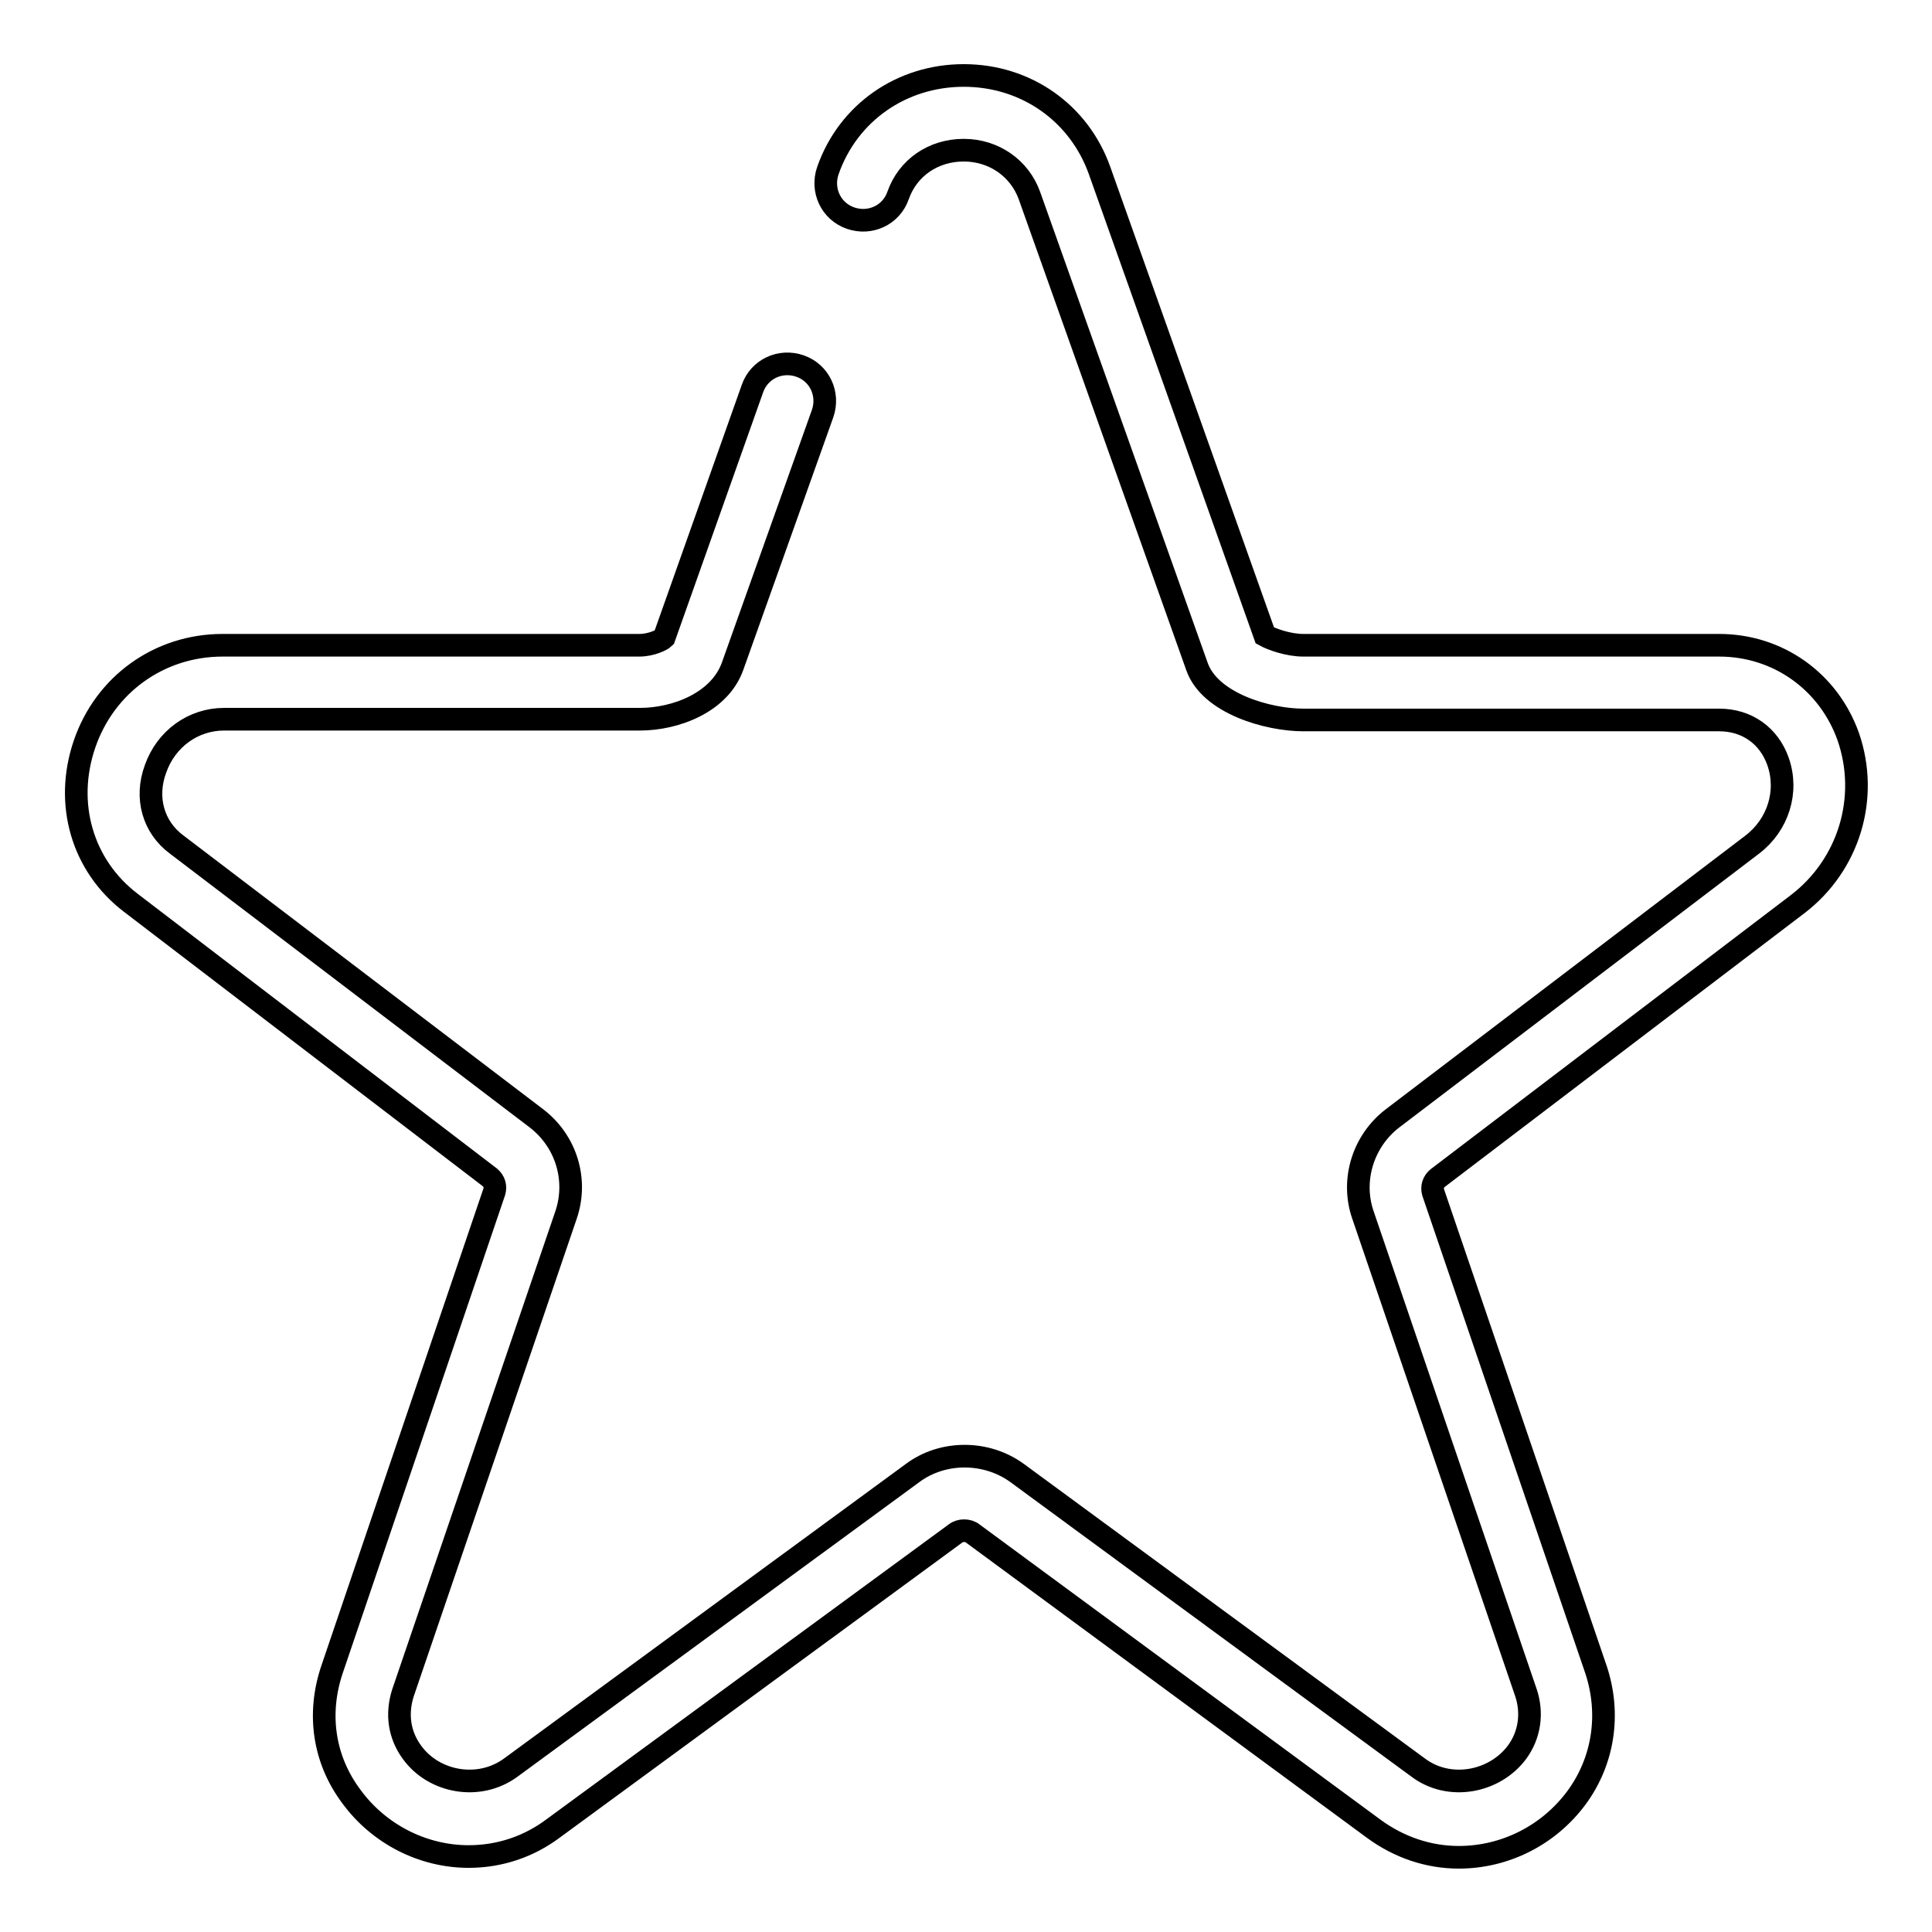
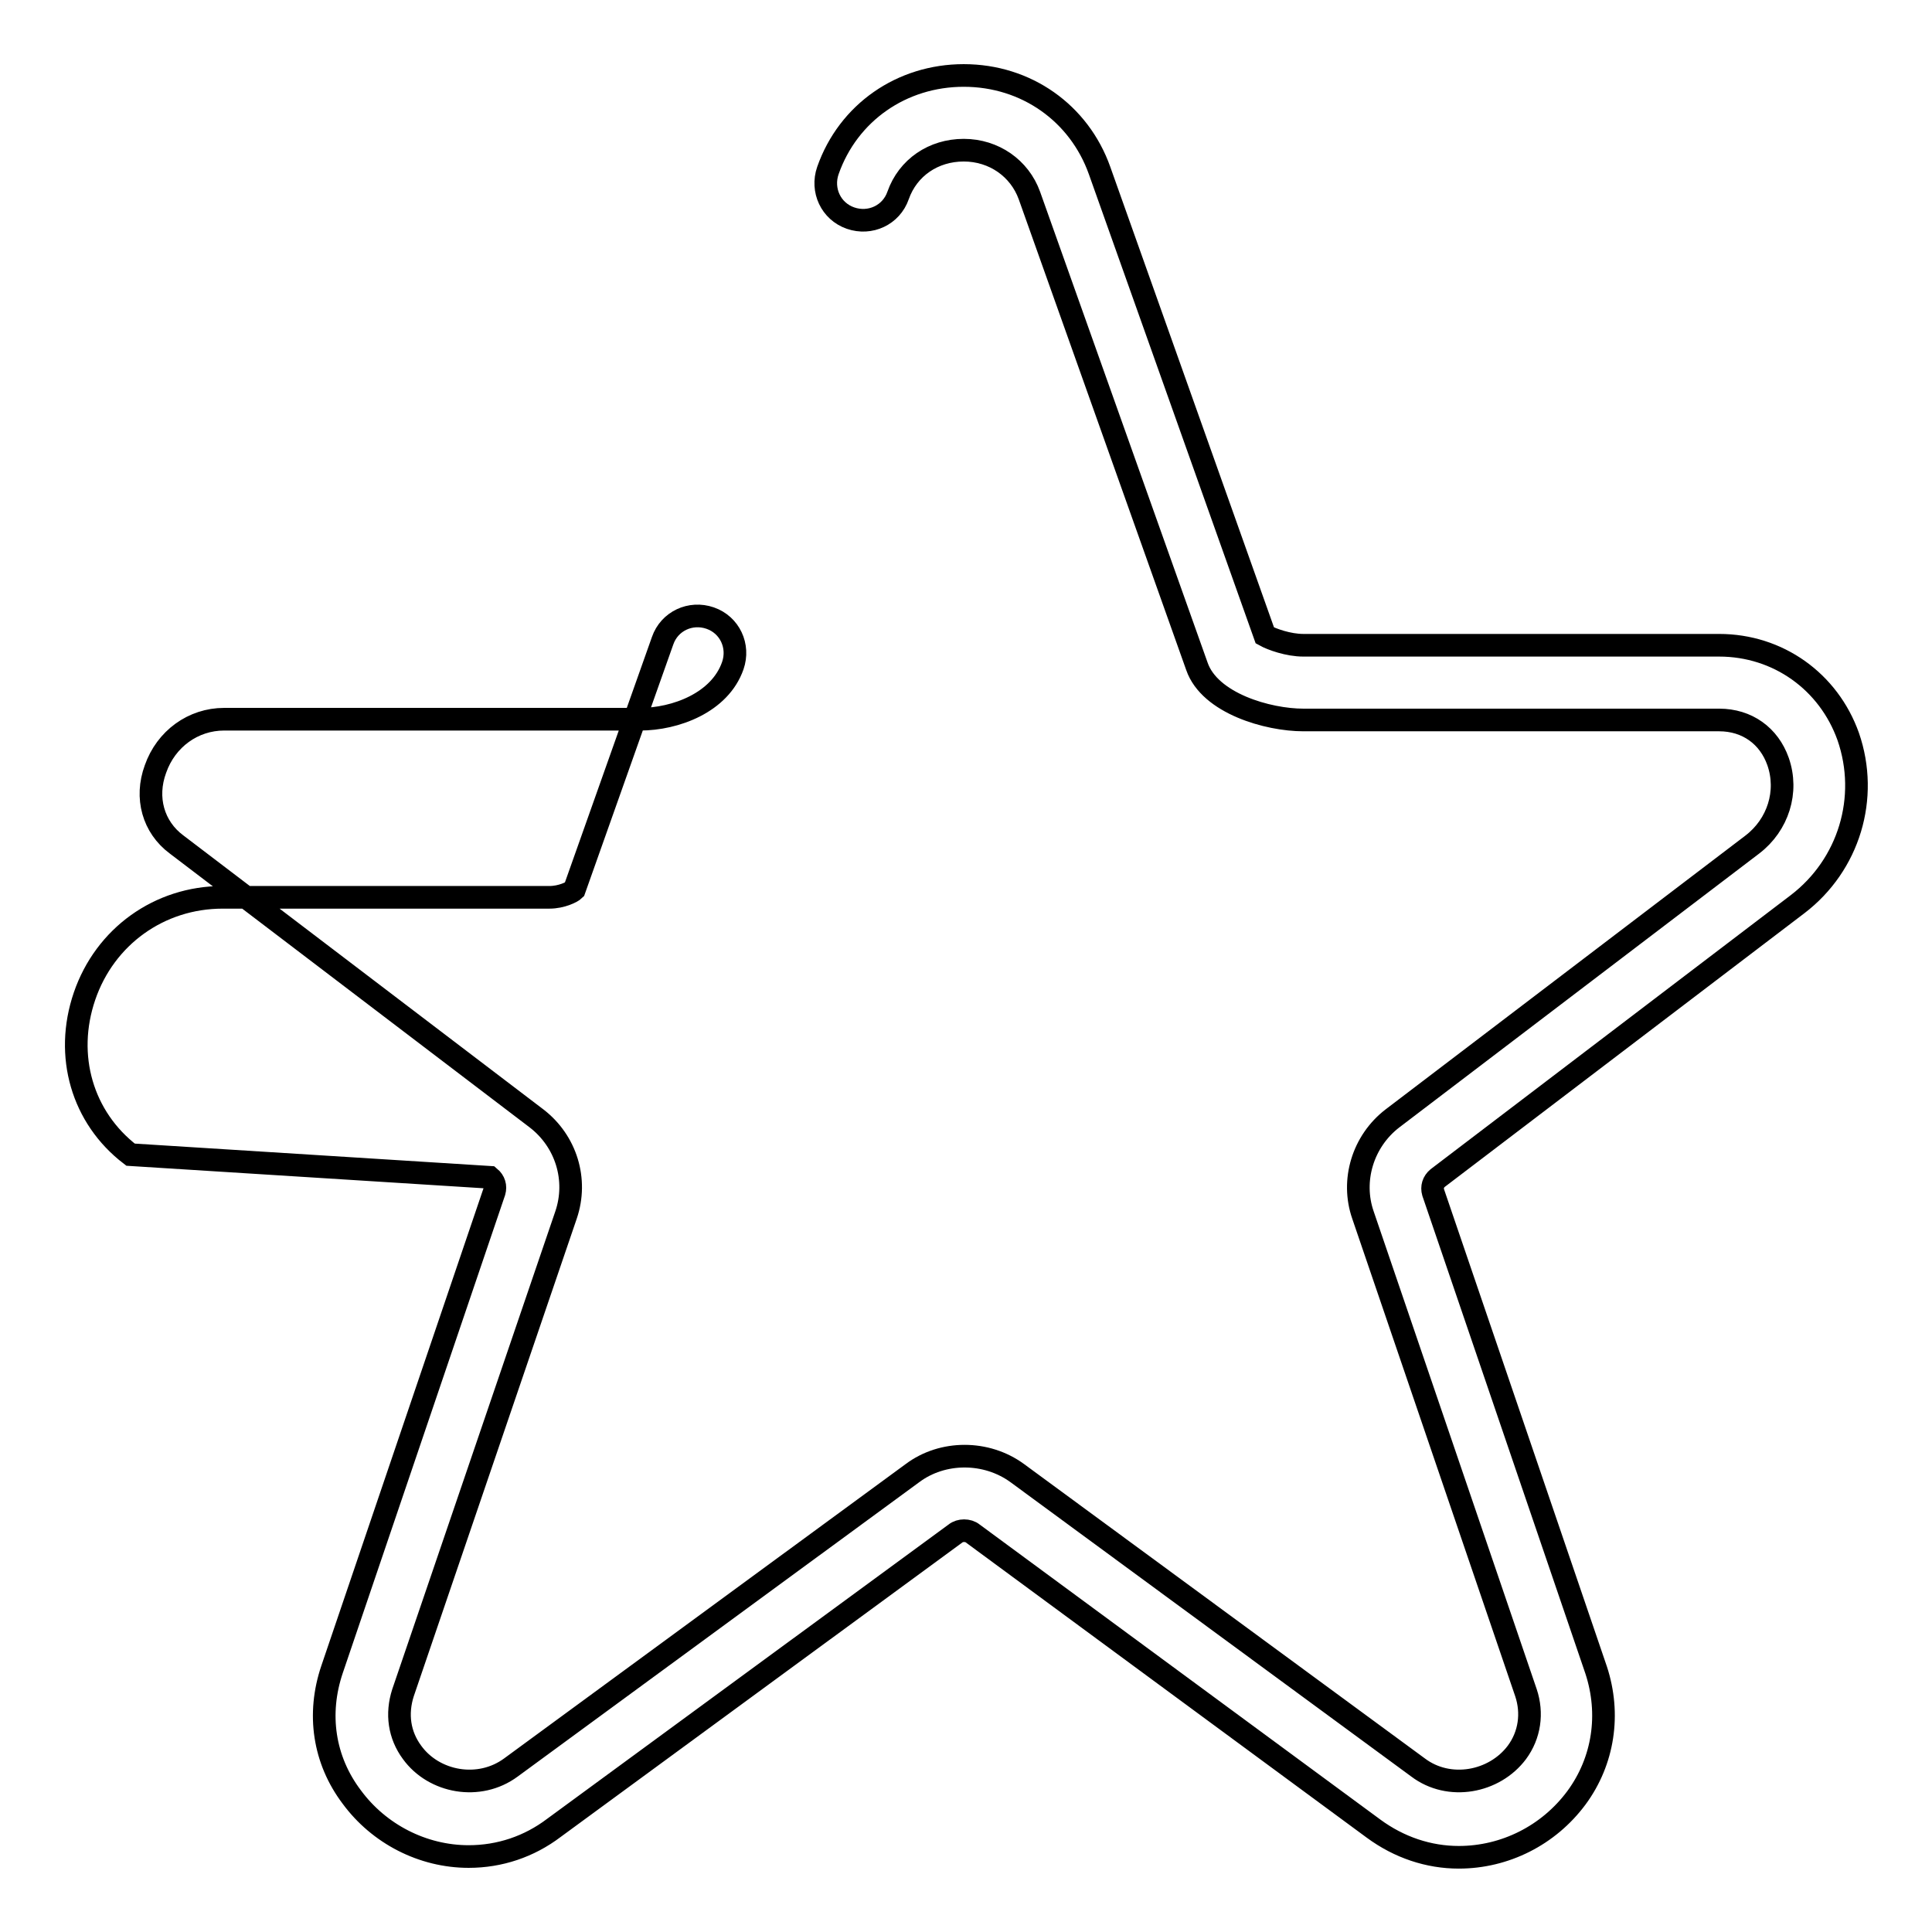
<svg xmlns="http://www.w3.org/2000/svg" version="1.1" x="0px" y="0px" viewBox="0 0 256 256" enable-background="new 0 0 256 256" xml:space="preserve">
  <g>
    <g>
-       <path stroke-width="3" fill-opacity="0" stroke="#000000" d="M244.9,97.6c-2.6-7.3-9.3-12.1-17.1-12.1h-55.1c-2,0-4.2-0.8-5.1-1.3l-21.9-61.6C143,15,136,10,127.7,10c-8.2,0-15.3,4.9-18,12.6c-0.9,2.6,0.4,5.4,3,6.3c2.6,0.9,5.4-0.4,6.3-3c1.3-3.7,4.7-6,8.7-6s7.4,2.4,8.7,6l22.2,62.4c1.7,4.9,9.4,7.1,14.1,7.1h55.1c3.7,0,6.6,2.1,7.8,5.5c1.4,4,0,8.4-3.4,11l-47.7,36.3c-3.9,3-5.5,8.2-3.9,12.8l21.6,63.3c0.9,2.7,0.5,5.6-1.2,7.9c-3,4-9,5.1-13.1,2l-53.1-39c-4.1-3-9.9-3-13.9,0l-53.2,39c-4.2,3.1-10.2,2-13.1-2c-1.7-2.3-2.1-5.1-1.2-7.9l21.6-63.3c1.6-4.7,0-9.8-3.9-12.8l-47.7-36.3c-3.1-2.3-4.2-6.2-2.8-10c1.4-4,5-6.6,9.1-6.6h55.1c4.7,0,10.6-2.2,12.3-7.1l11.9-33.4c0.9-2.6-0.4-5.4-3-6.3c-2.6-0.9-5.4,0.4-6.3,3l-11.7,33c-0.3,0.3-1.7,1-3.3,1H29.5c-8.4,0-15.6,5.2-18.3,13.1c-2.7,7.9-0.3,16.1,6.1,21L64.9,156c0.6,0.5,0.8,1.2,0.6,1.9L44,221.2c-2,5.9-1.1,12,2.6,16.9c3.6,4.9,9.4,7.9,15.5,7.9c4.1,0,8-1.3,11.3-3.8l53.2-39c0.6-0.5,1.7-0.5,2.3,0l53.1,39.1c3.4,2.5,7.3,3.8,11.3,3.8c6.1,0,11.9-2.9,15.6-7.9c3.6-4.9,4.5-11.1,2.6-16.9l-21.6-63.3c-0.2-0.7,0-1.4,0.6-1.9l47.7-36.3C245,114.6,247.7,105.7,244.9,97.6z" />
+       <path stroke-width="3" fill-opacity="0" stroke="#000000" d="M244.9,97.6c-2.6-7.3-9.3-12.1-17.1-12.1h-55.1c-2,0-4.2-0.8-5.1-1.3l-21.9-61.6C143,15,136,10,127.7,10c-8.2,0-15.3,4.9-18,12.6c-0.9,2.6,0.4,5.4,3,6.3c2.6,0.9,5.4-0.4,6.3-3c1.3-3.7,4.7-6,8.7-6s7.4,2.4,8.7,6l22.2,62.4c1.7,4.9,9.4,7.1,14.1,7.1h55.1c3.7,0,6.6,2.1,7.8,5.5c1.4,4,0,8.4-3.4,11l-47.7,36.3c-3.9,3-5.5,8.2-3.9,12.8l21.6,63.3c0.9,2.7,0.5,5.6-1.2,7.9c-3,4-9,5.1-13.1,2l-53.1-39c-4.1-3-9.9-3-13.9,0l-53.2,39c-4.2,3.1-10.2,2-13.1-2c-1.7-2.3-2.1-5.1-1.2-7.9l21.6-63.3c1.6-4.7,0-9.8-3.9-12.8l-47.7-36.3c-3.1-2.3-4.2-6.2-2.8-10c1.4-4,5-6.6,9.1-6.6h55.1c4.7,0,10.6-2.2,12.3-7.1c0.9-2.6-0.4-5.4-3-6.3c-2.6-0.9-5.4,0.4-6.3,3l-11.7,33c-0.3,0.3-1.7,1-3.3,1H29.5c-8.4,0-15.6,5.2-18.3,13.1c-2.7,7.9-0.3,16.1,6.1,21L64.9,156c0.6,0.5,0.8,1.2,0.6,1.9L44,221.2c-2,5.9-1.1,12,2.6,16.9c3.6,4.9,9.4,7.9,15.5,7.9c4.1,0,8-1.3,11.3-3.8l53.2-39c0.6-0.5,1.7-0.5,2.3,0l53.1,39.1c3.4,2.5,7.3,3.8,11.3,3.8c6.1,0,11.9-2.9,15.6-7.9c3.6-4.9,4.5-11.1,2.6-16.9l-21.6-63.3c-0.2-0.7,0-1.4,0.6-1.9l47.7-36.3C245,114.6,247.7,105.7,244.9,97.6z" />
    </g>
  </g>
</svg>